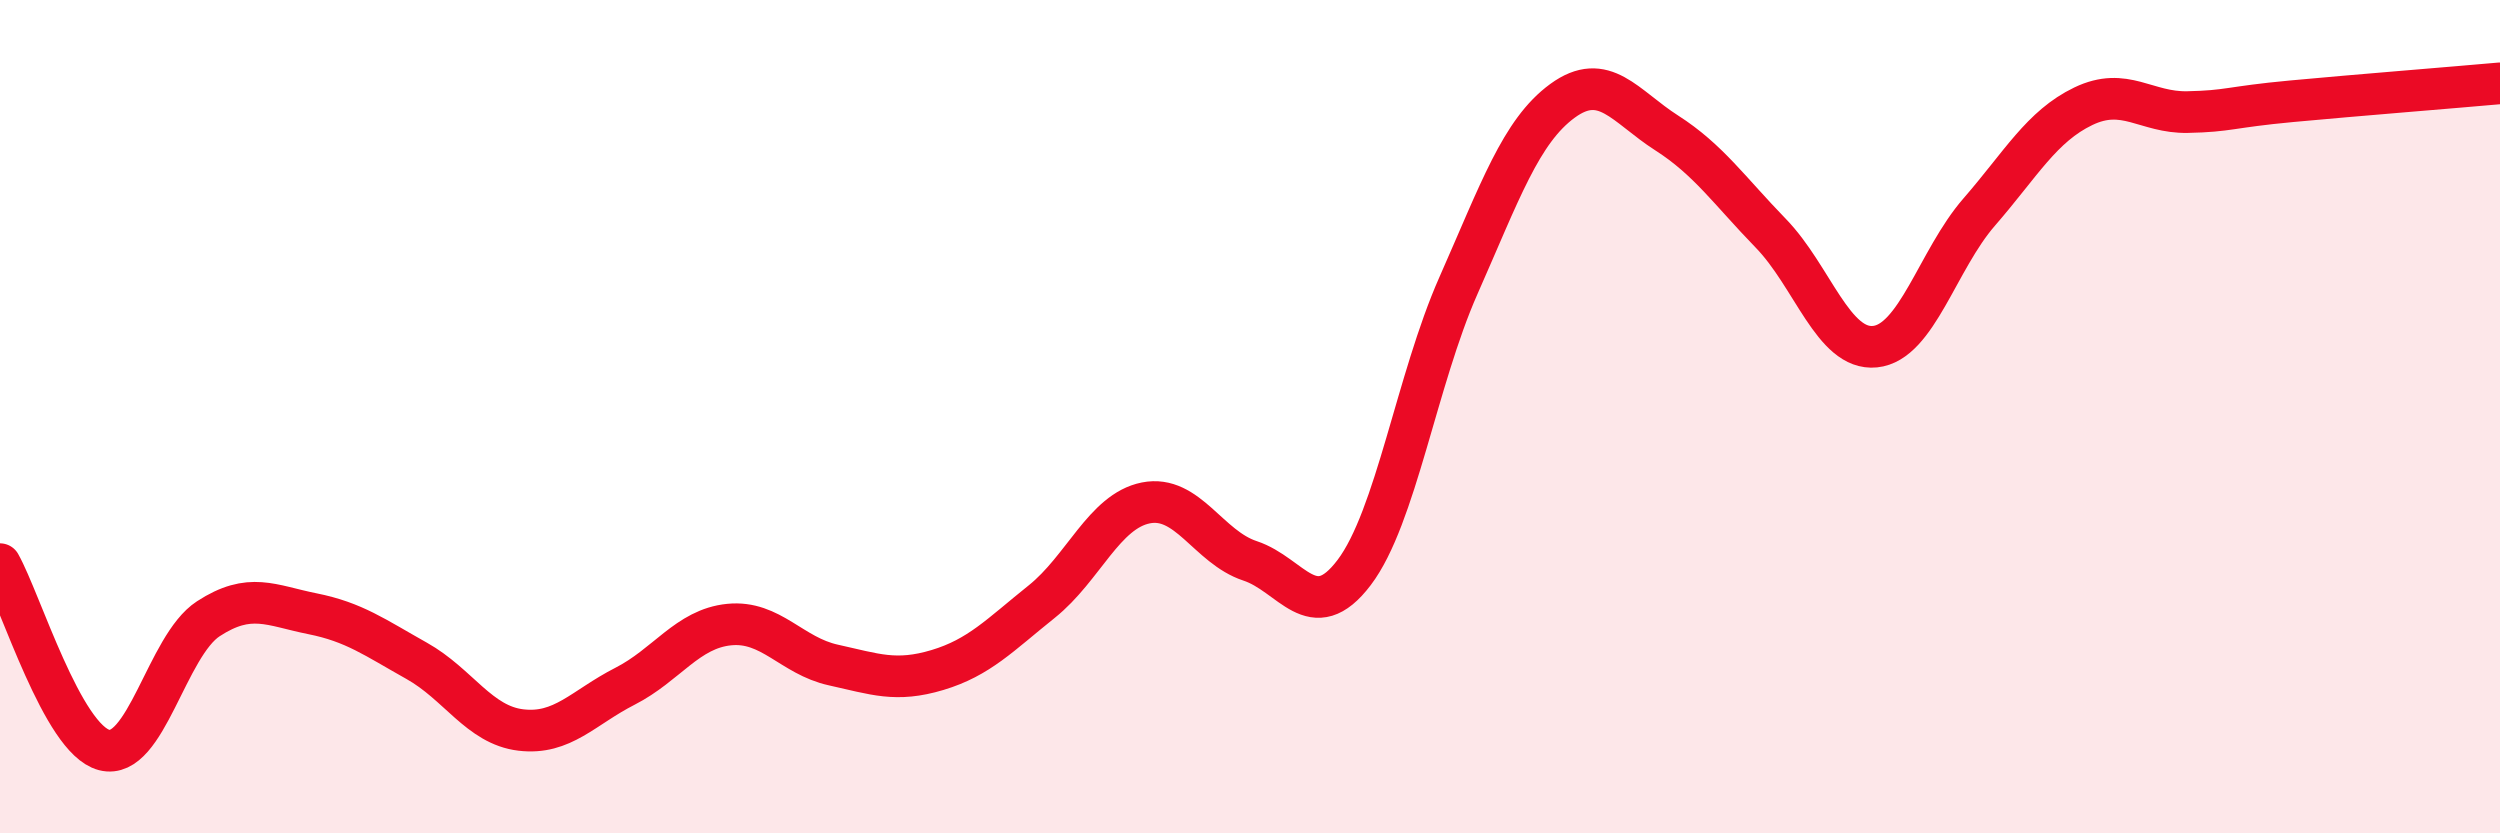
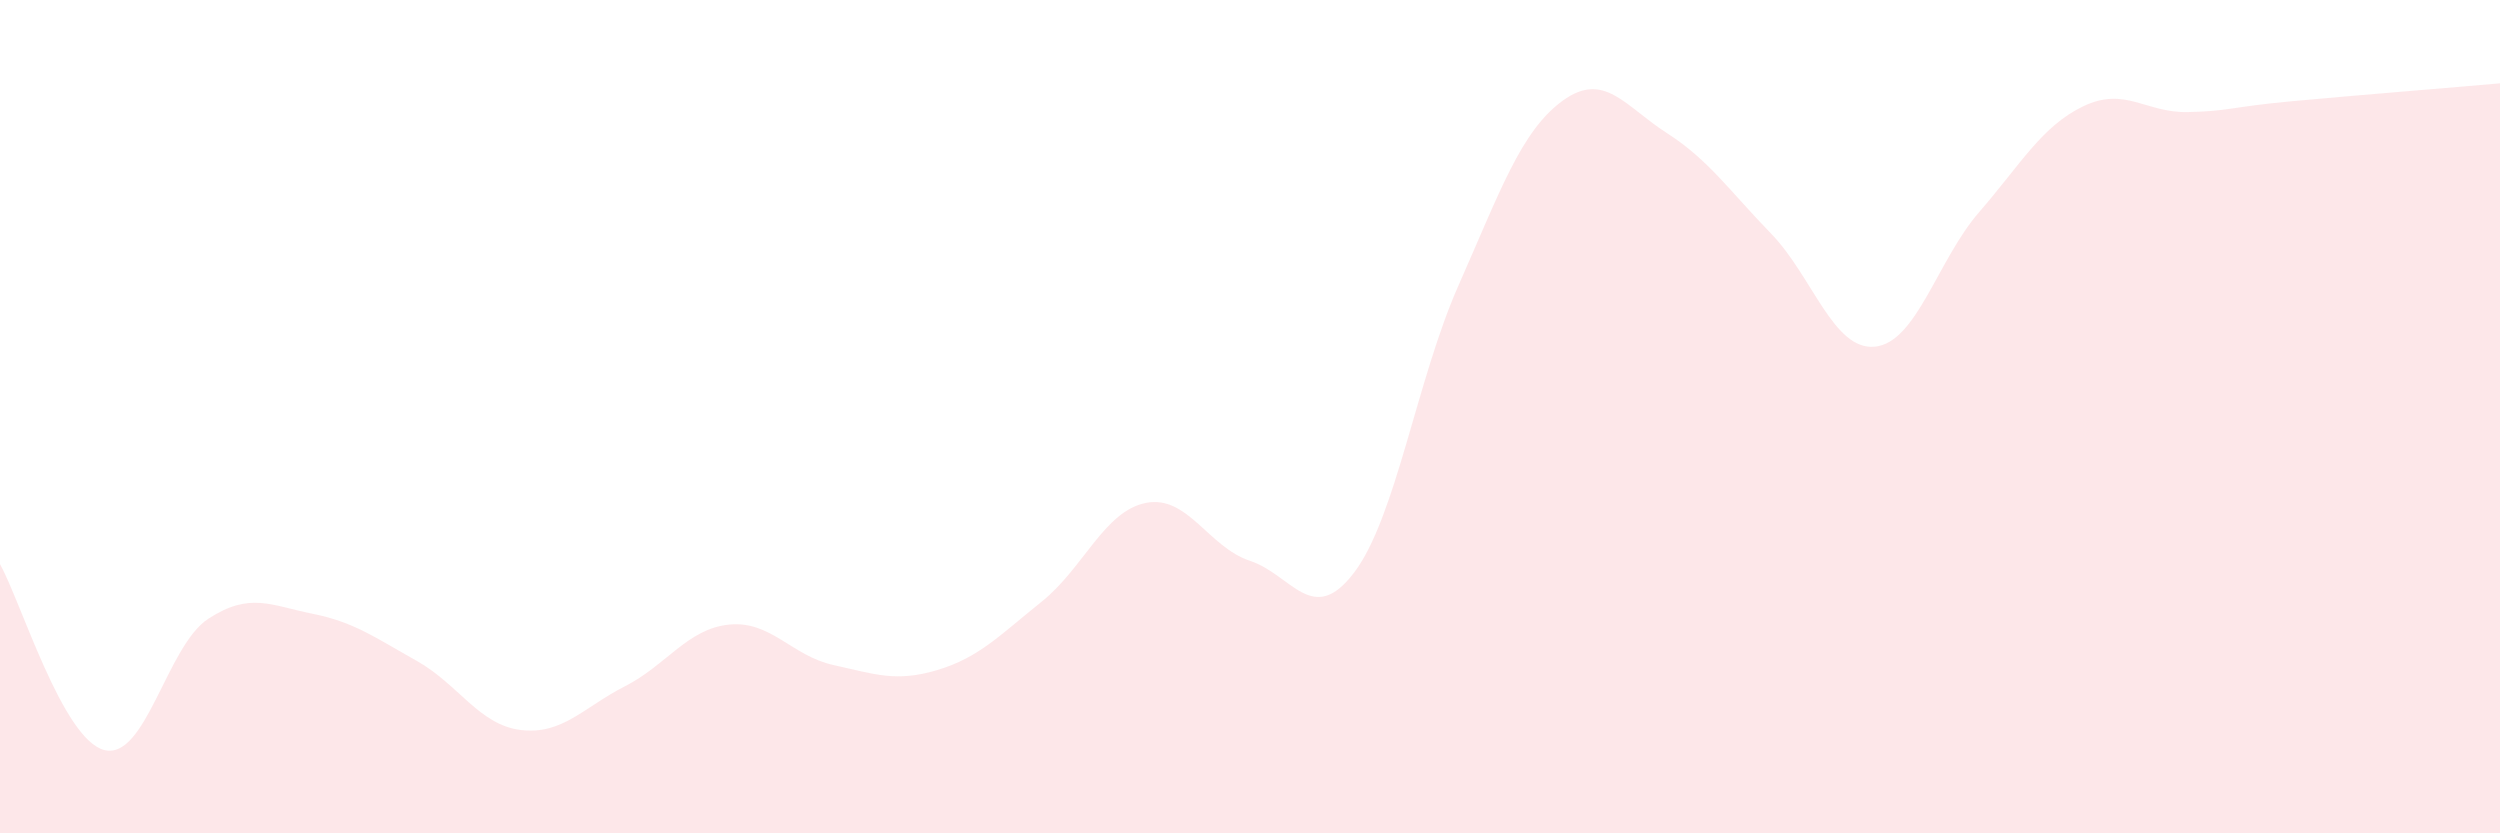
<svg xmlns="http://www.w3.org/2000/svg" width="60" height="20" viewBox="0 0 60 20">
  <path d="M 0,13.54 C 0.5,14.43 1.5,17.74 2.5,18 C 3.5,18.26 4,15.5 5,14.85 C 6,14.2 6.5,14.53 7.5,14.73 C 8.5,14.93 9,15.3 10,15.86 C 11,16.42 11.5,17.4 12.5,17.52 C 13.5,17.64 14,16.98 15,16.47 C 16,15.96 16.5,15.09 17.5,14.99 C 18.5,14.89 19,15.74 20,15.96 C 21,16.18 21.5,16.38 22.5,16.08 C 23.5,15.78 24,15.24 25,14.44 C 26,13.64 26.5,12.27 27.5,12.07 C 28.5,11.87 29,13.13 30,13.46 C 31,13.79 31.5,15.06 32.5,13.74 C 33.5,12.42 34,9.12 35,6.86 C 36,4.6 36.5,3.15 37.5,2.42 C 38.5,1.69 39,2.55 40,3.19 C 41,3.83 41.5,4.57 42.5,5.6 C 43.5,6.63 44,8.42 45,8.32 C 46,8.22 46.5,6.24 47.5,5.09 C 48.5,3.94 49,3.03 50,2.55 C 51,2.07 51.5,2.71 52.5,2.69 C 53.5,2.67 53.5,2.57 55,2.43 C 56.5,2.29 59,2.09 60,2L60 20L0 20Z" fill="#EB0A25" opacity="0.1" stroke-linecap="round" stroke-linejoin="round" />
-   <path d="M 0,13.54 C 0.5,14.43 1.5,17.74 2.5,18 C 3.5,18.26 4,15.5 5,14.85 C 6,14.2 6.5,14.53 7.5,14.73 C 8.5,14.93 9,15.3 10,15.86 C 11,16.42 11.5,17.4 12.5,17.52 C 13.5,17.64 14,16.98 15,16.47 C 16,15.96 16.5,15.09 17.5,14.99 C 18.5,14.89 19,15.74 20,15.96 C 21,16.18 21.5,16.38 22.5,16.08 C 23.5,15.78 24,15.24 25,14.44 C 26,13.64 26.5,12.27 27.5,12.07 C 28.5,11.87 29,13.13 30,13.46 C 31,13.79 31.5,15.06 32.5,13.74 C 33.5,12.42 34,9.12 35,6.86 C 36,4.6 36.5,3.15 37.5,2.42 C 38.5,1.69 39,2.55 40,3.19 C 41,3.83 41.5,4.57 42.5,5.6 C 43.5,6.63 44,8.42 45,8.32 C 46,8.22 46.5,6.24 47.5,5.09 C 48.5,3.94 49,3.03 50,2.55 C 51,2.07 51.5,2.71 52.5,2.69 C 53.5,2.67 53.5,2.57 55,2.43 C 56.5,2.29 59,2.09 60,2" stroke="#EB0A25" stroke-width="1" fill="none" stroke-linecap="round" stroke-linejoin="round" />
</svg>